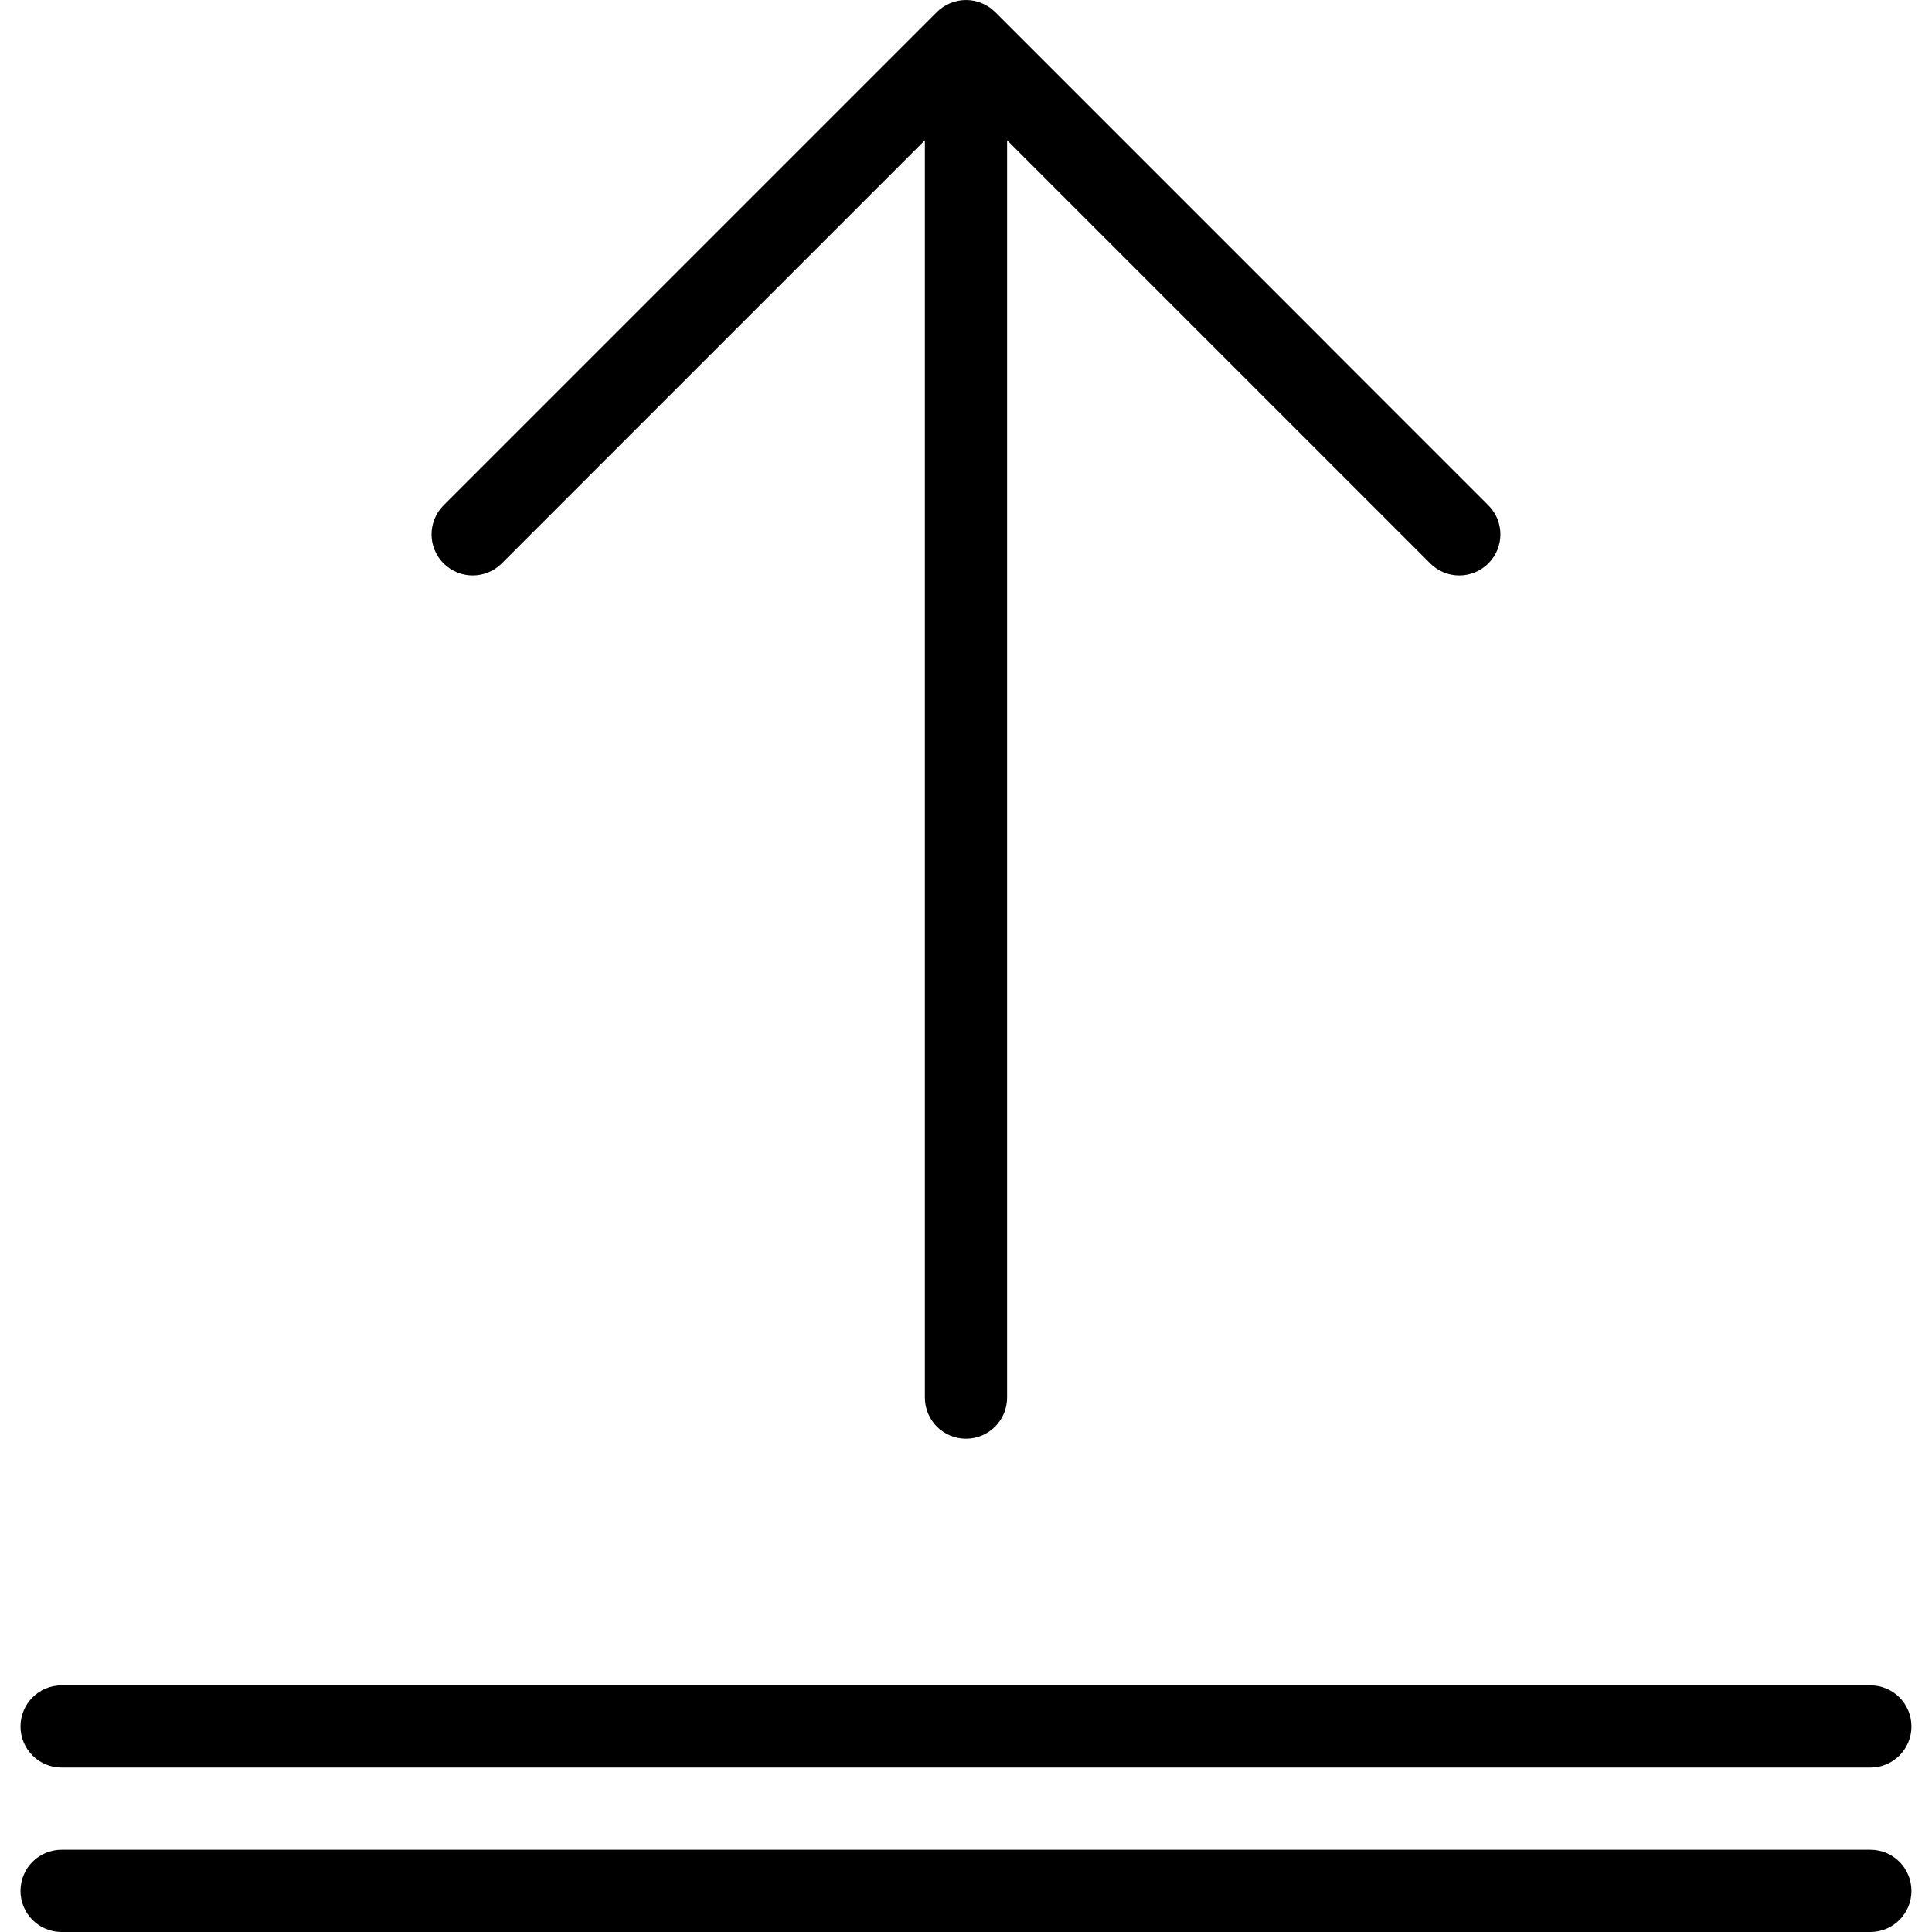
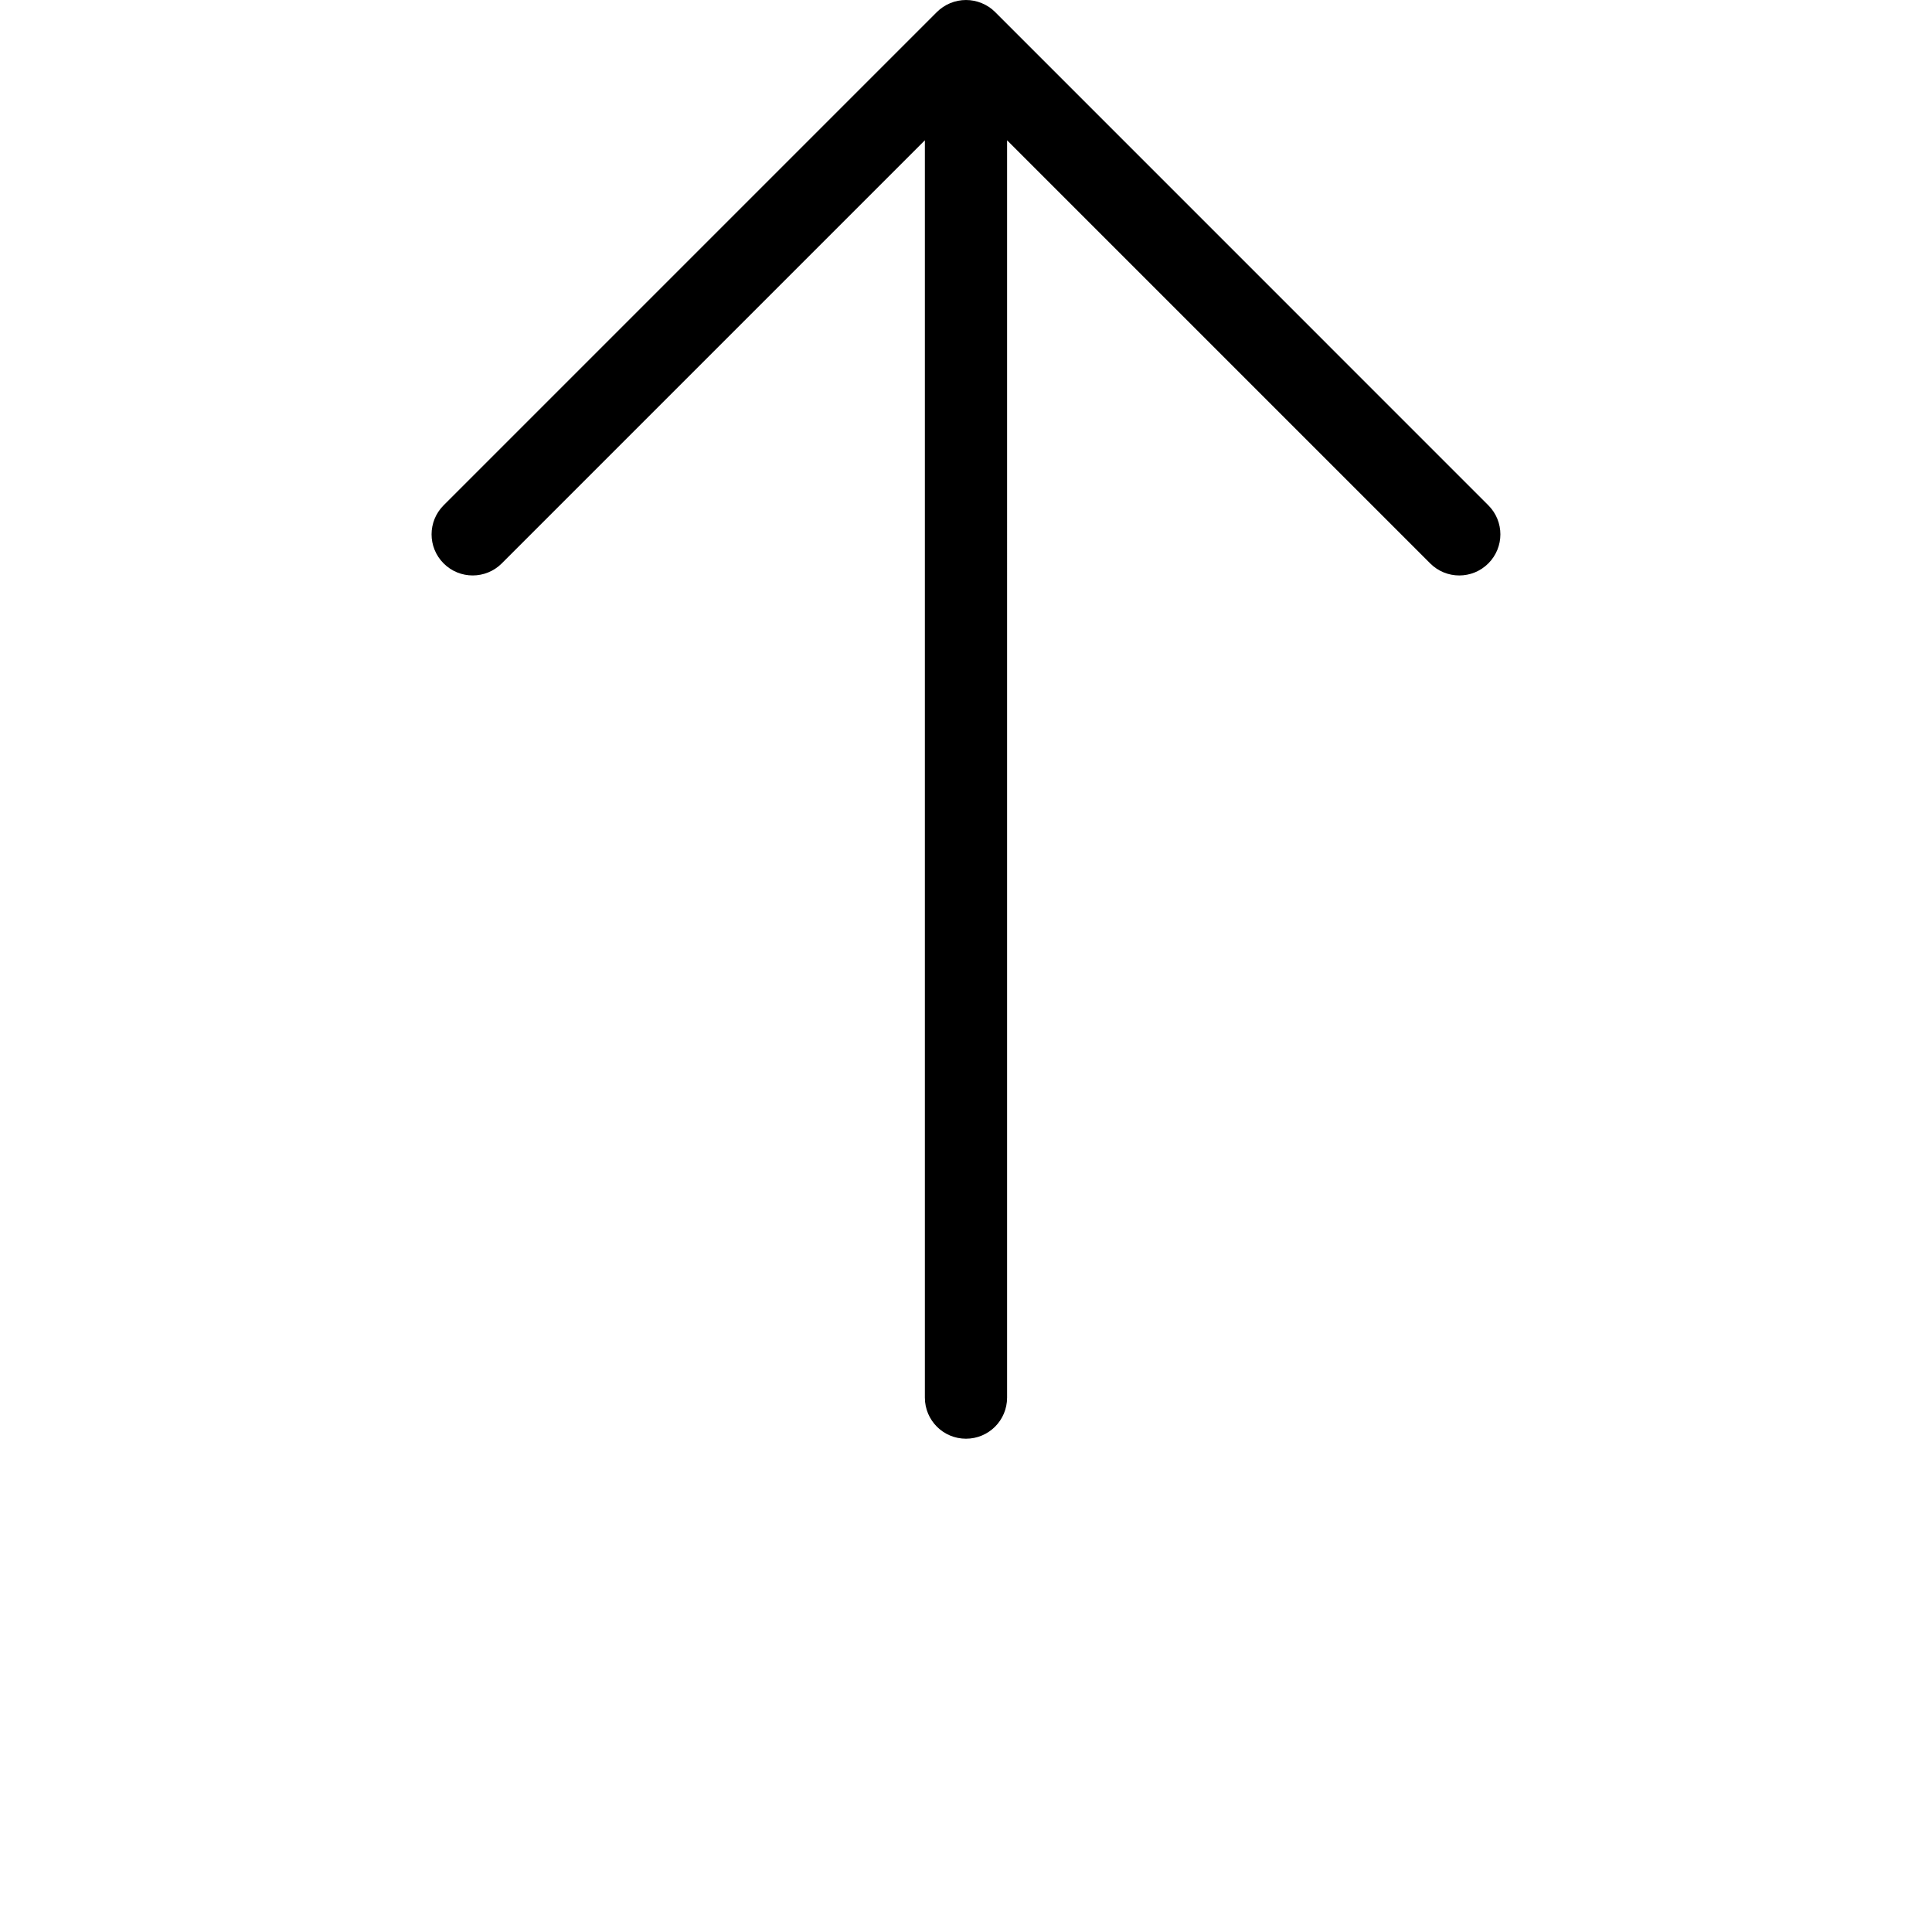
<svg xmlns="http://www.w3.org/2000/svg" fill="#000000" height="800px" width="800px" version="1.1" id="Capa_1" viewBox="0 0 46.999 46.999" xml:space="preserve">
  <g>
    <path d="M12.206,13.706L22.499,3.413v30.586c0,0.553,0.447,1,1,1s1-0.447,1-1V3.413l10.293,10.293   c0.195,0.195,0.451,0.293,0.707,0.293s0.512-0.098,0.707-0.293c0.391-0.391,0.391-1.023,0-1.414L24.208,0.293   c-0.092-0.093-0.203-0.166-0.327-0.217c-0.244-0.101-0.519-0.101-0.764,0c-0.123,0.051-0.234,0.125-0.326,0.217L10.792,12.292   c-0.391,0.391-0.391,1.023,0,1.414S11.816,14.096,12.206,13.706z" />
-     <path d="M1.499,42.999h44c0.553,0,1-0.447,1-1s-0.447-1-1-1h-44c-0.553,0-1,0.447-1,1S0.947,42.999,1.499,42.999z" />
-     <path d="M45.499,44.999h-44c-0.553,0-1,0.447-1,1s0.447,1,1,1h44c0.553,0,1-0.447,1-1S46.052,44.999,45.499,44.999z" />
  </g>
</svg>